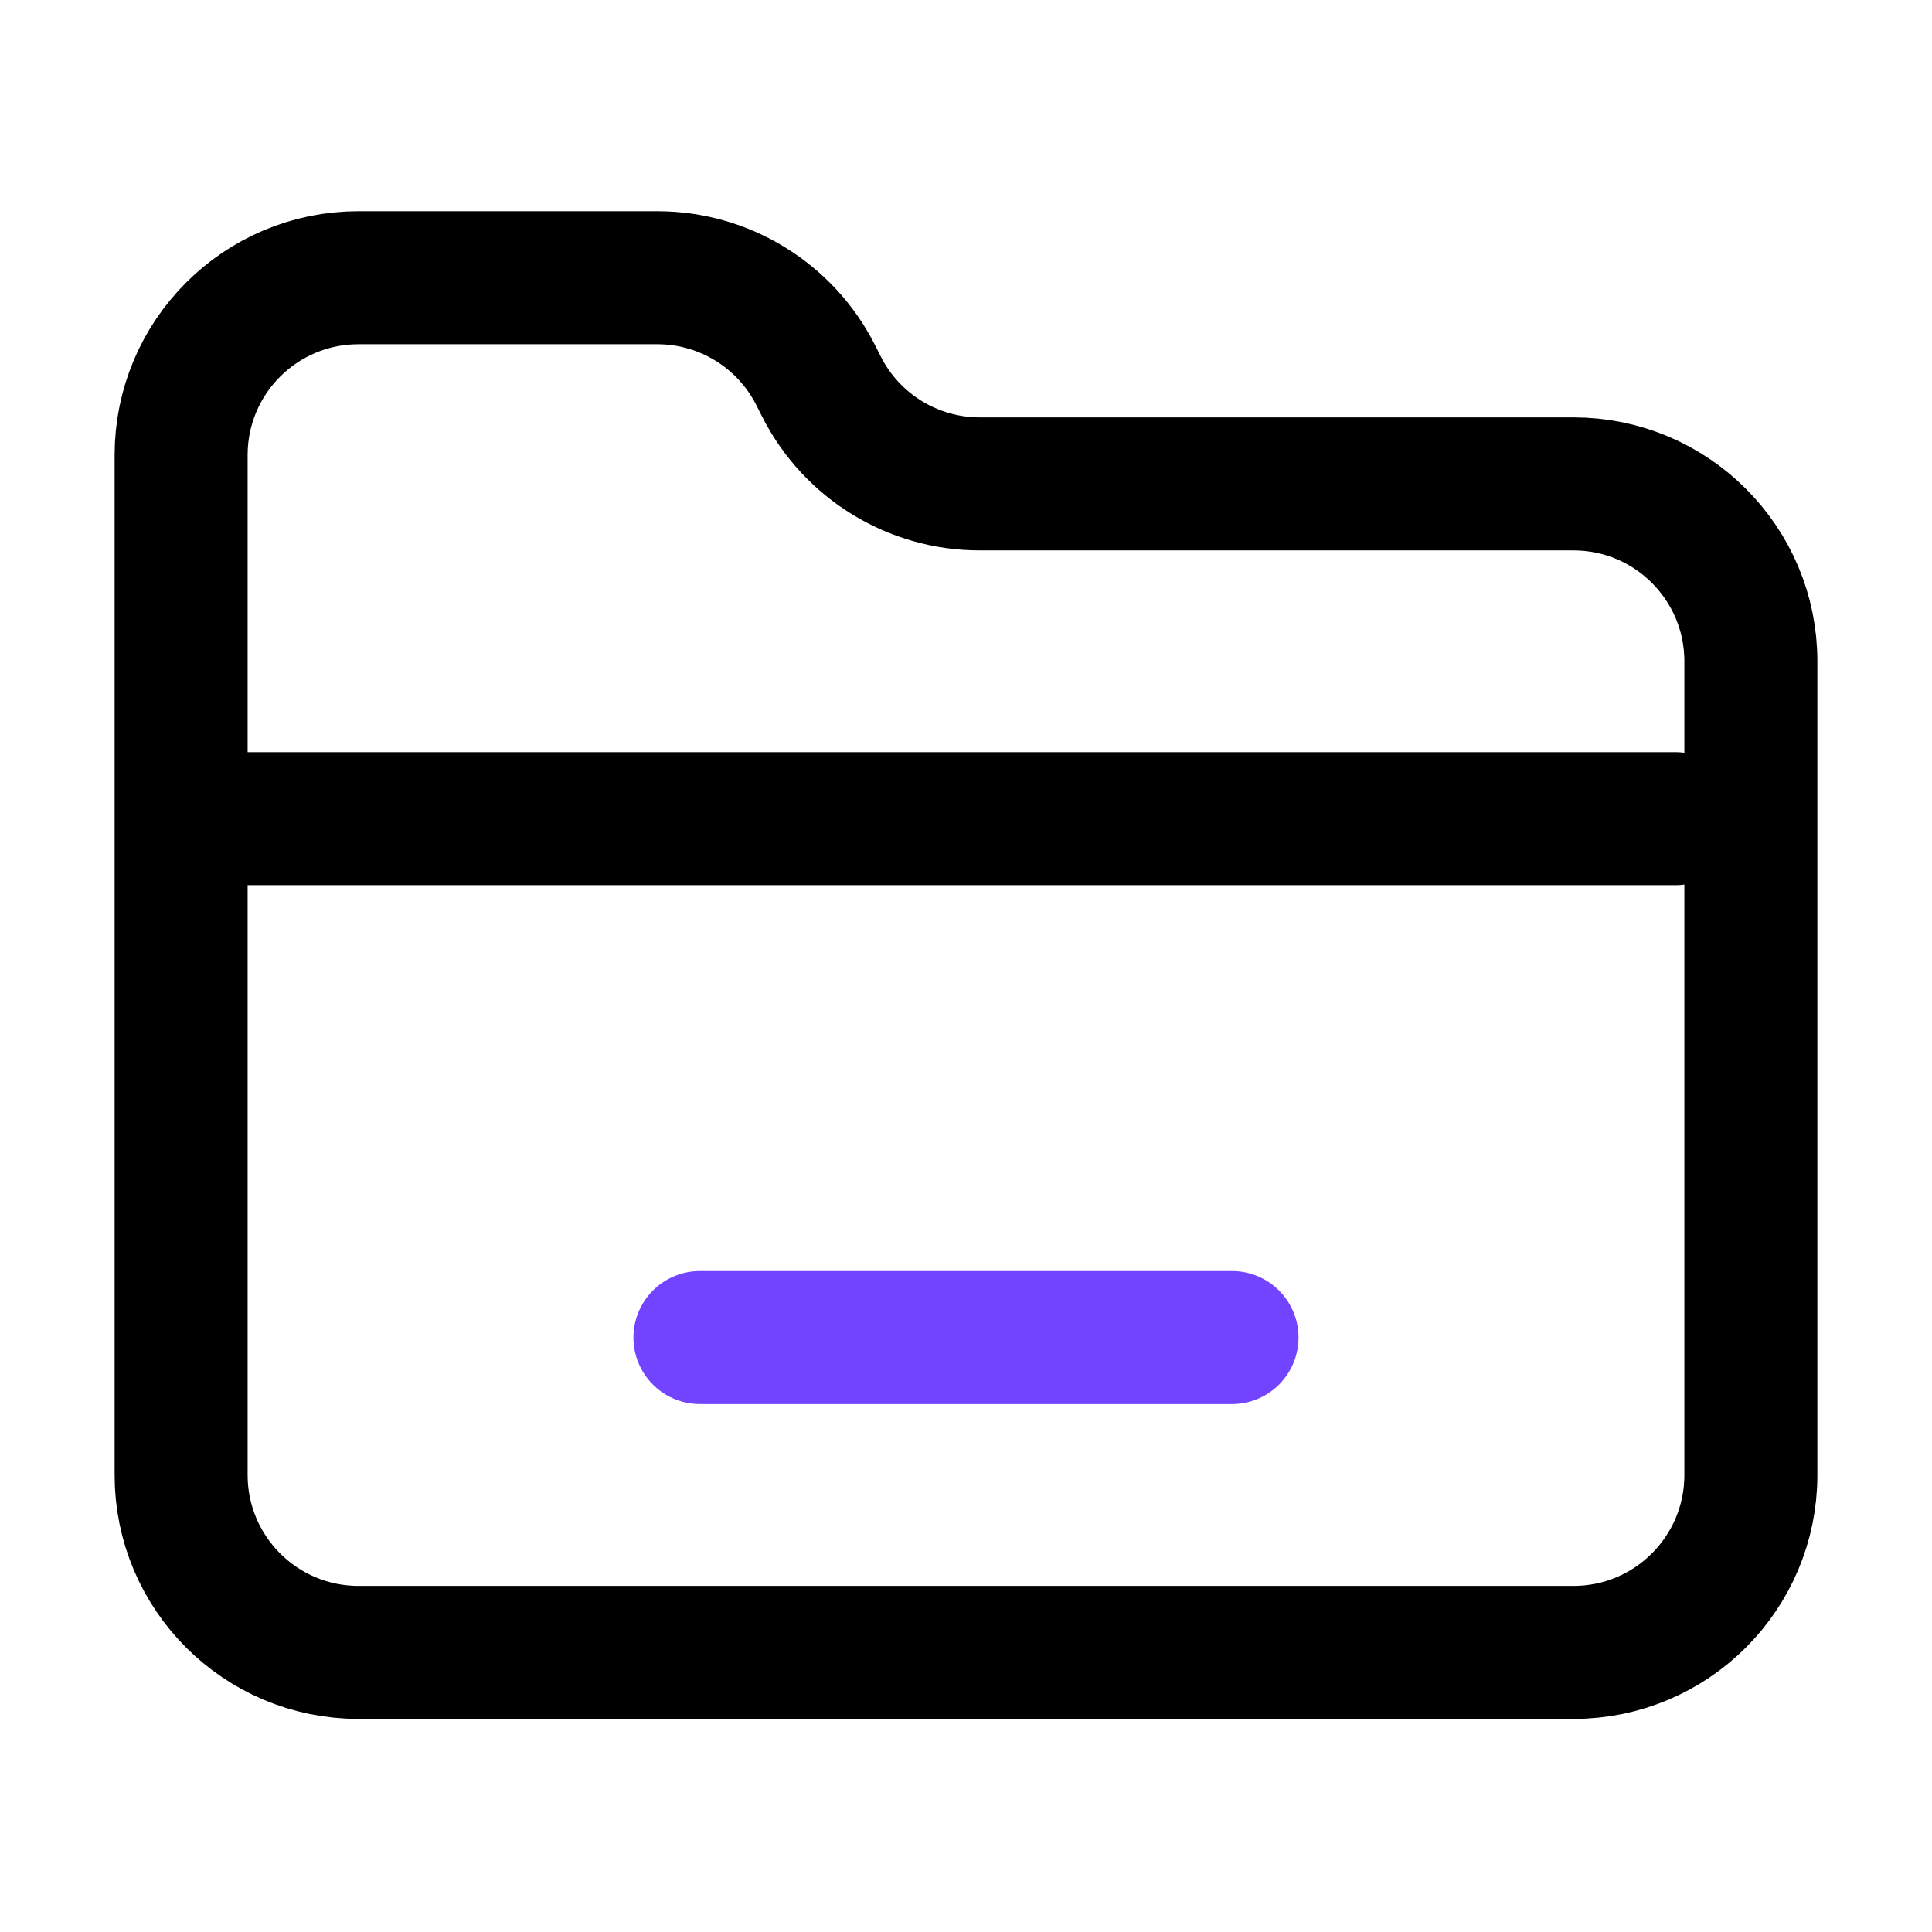
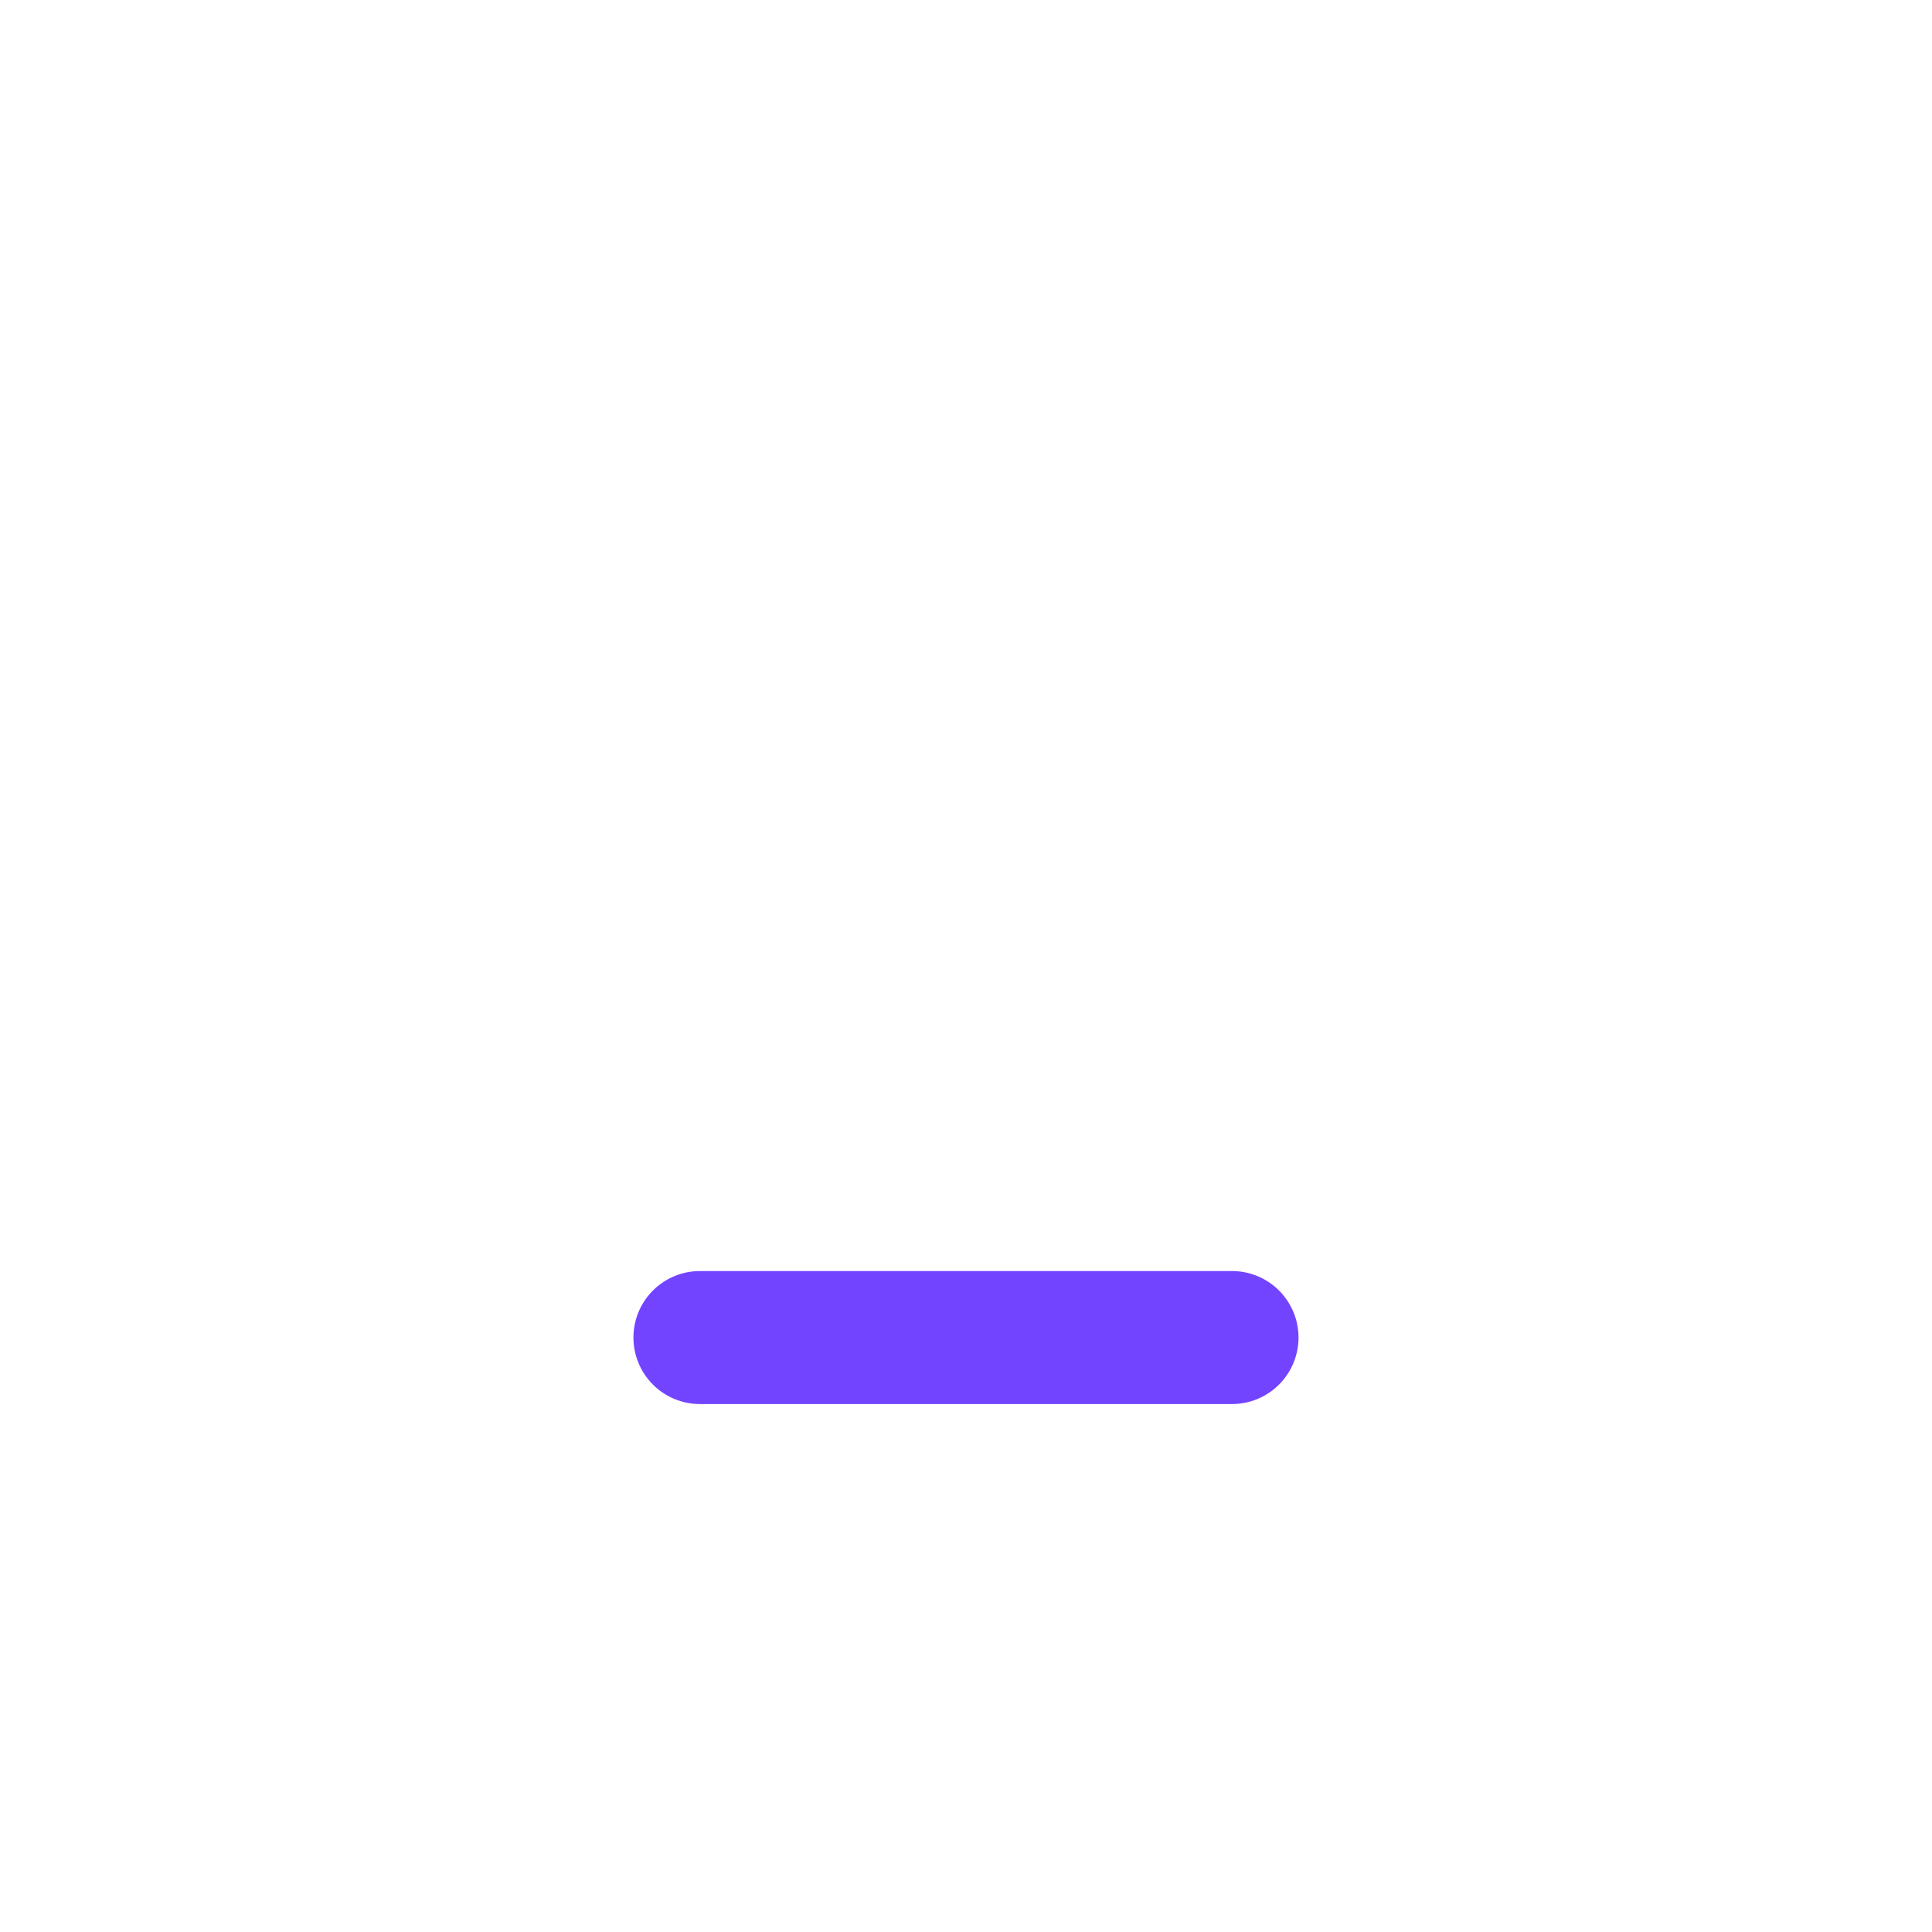
<svg xmlns="http://www.w3.org/2000/svg" width="32" height="32" viewBox="0 0 32 32" fill="none">
-   <path d="M29 24.431V10.953C29 9.331 27.685 8.015 26.062 8.015H22.39H16.228C15.12 8.015 14.106 7.392 13.606 6.403L13.51 6.213C13.01 5.224 11.996 4.6 10.888 4.6H5.938C4.315 4.6 3 5.915 3 7.538V9.007V24.431C3 26.053 4.315 27.369 5.938 27.369H26.062C27.685 27.369 29 26.053 29 24.431Z" stroke="black" stroke-width="2.203" />
  <path d="M11.593 22.154H20.406" stroke="#7344FF" stroke-width="2.203" stroke-linecap="round" />
-   <path d="M3.514 13.56H27.751" stroke="black" stroke-width="2.203" stroke-linecap="round" />
</svg>